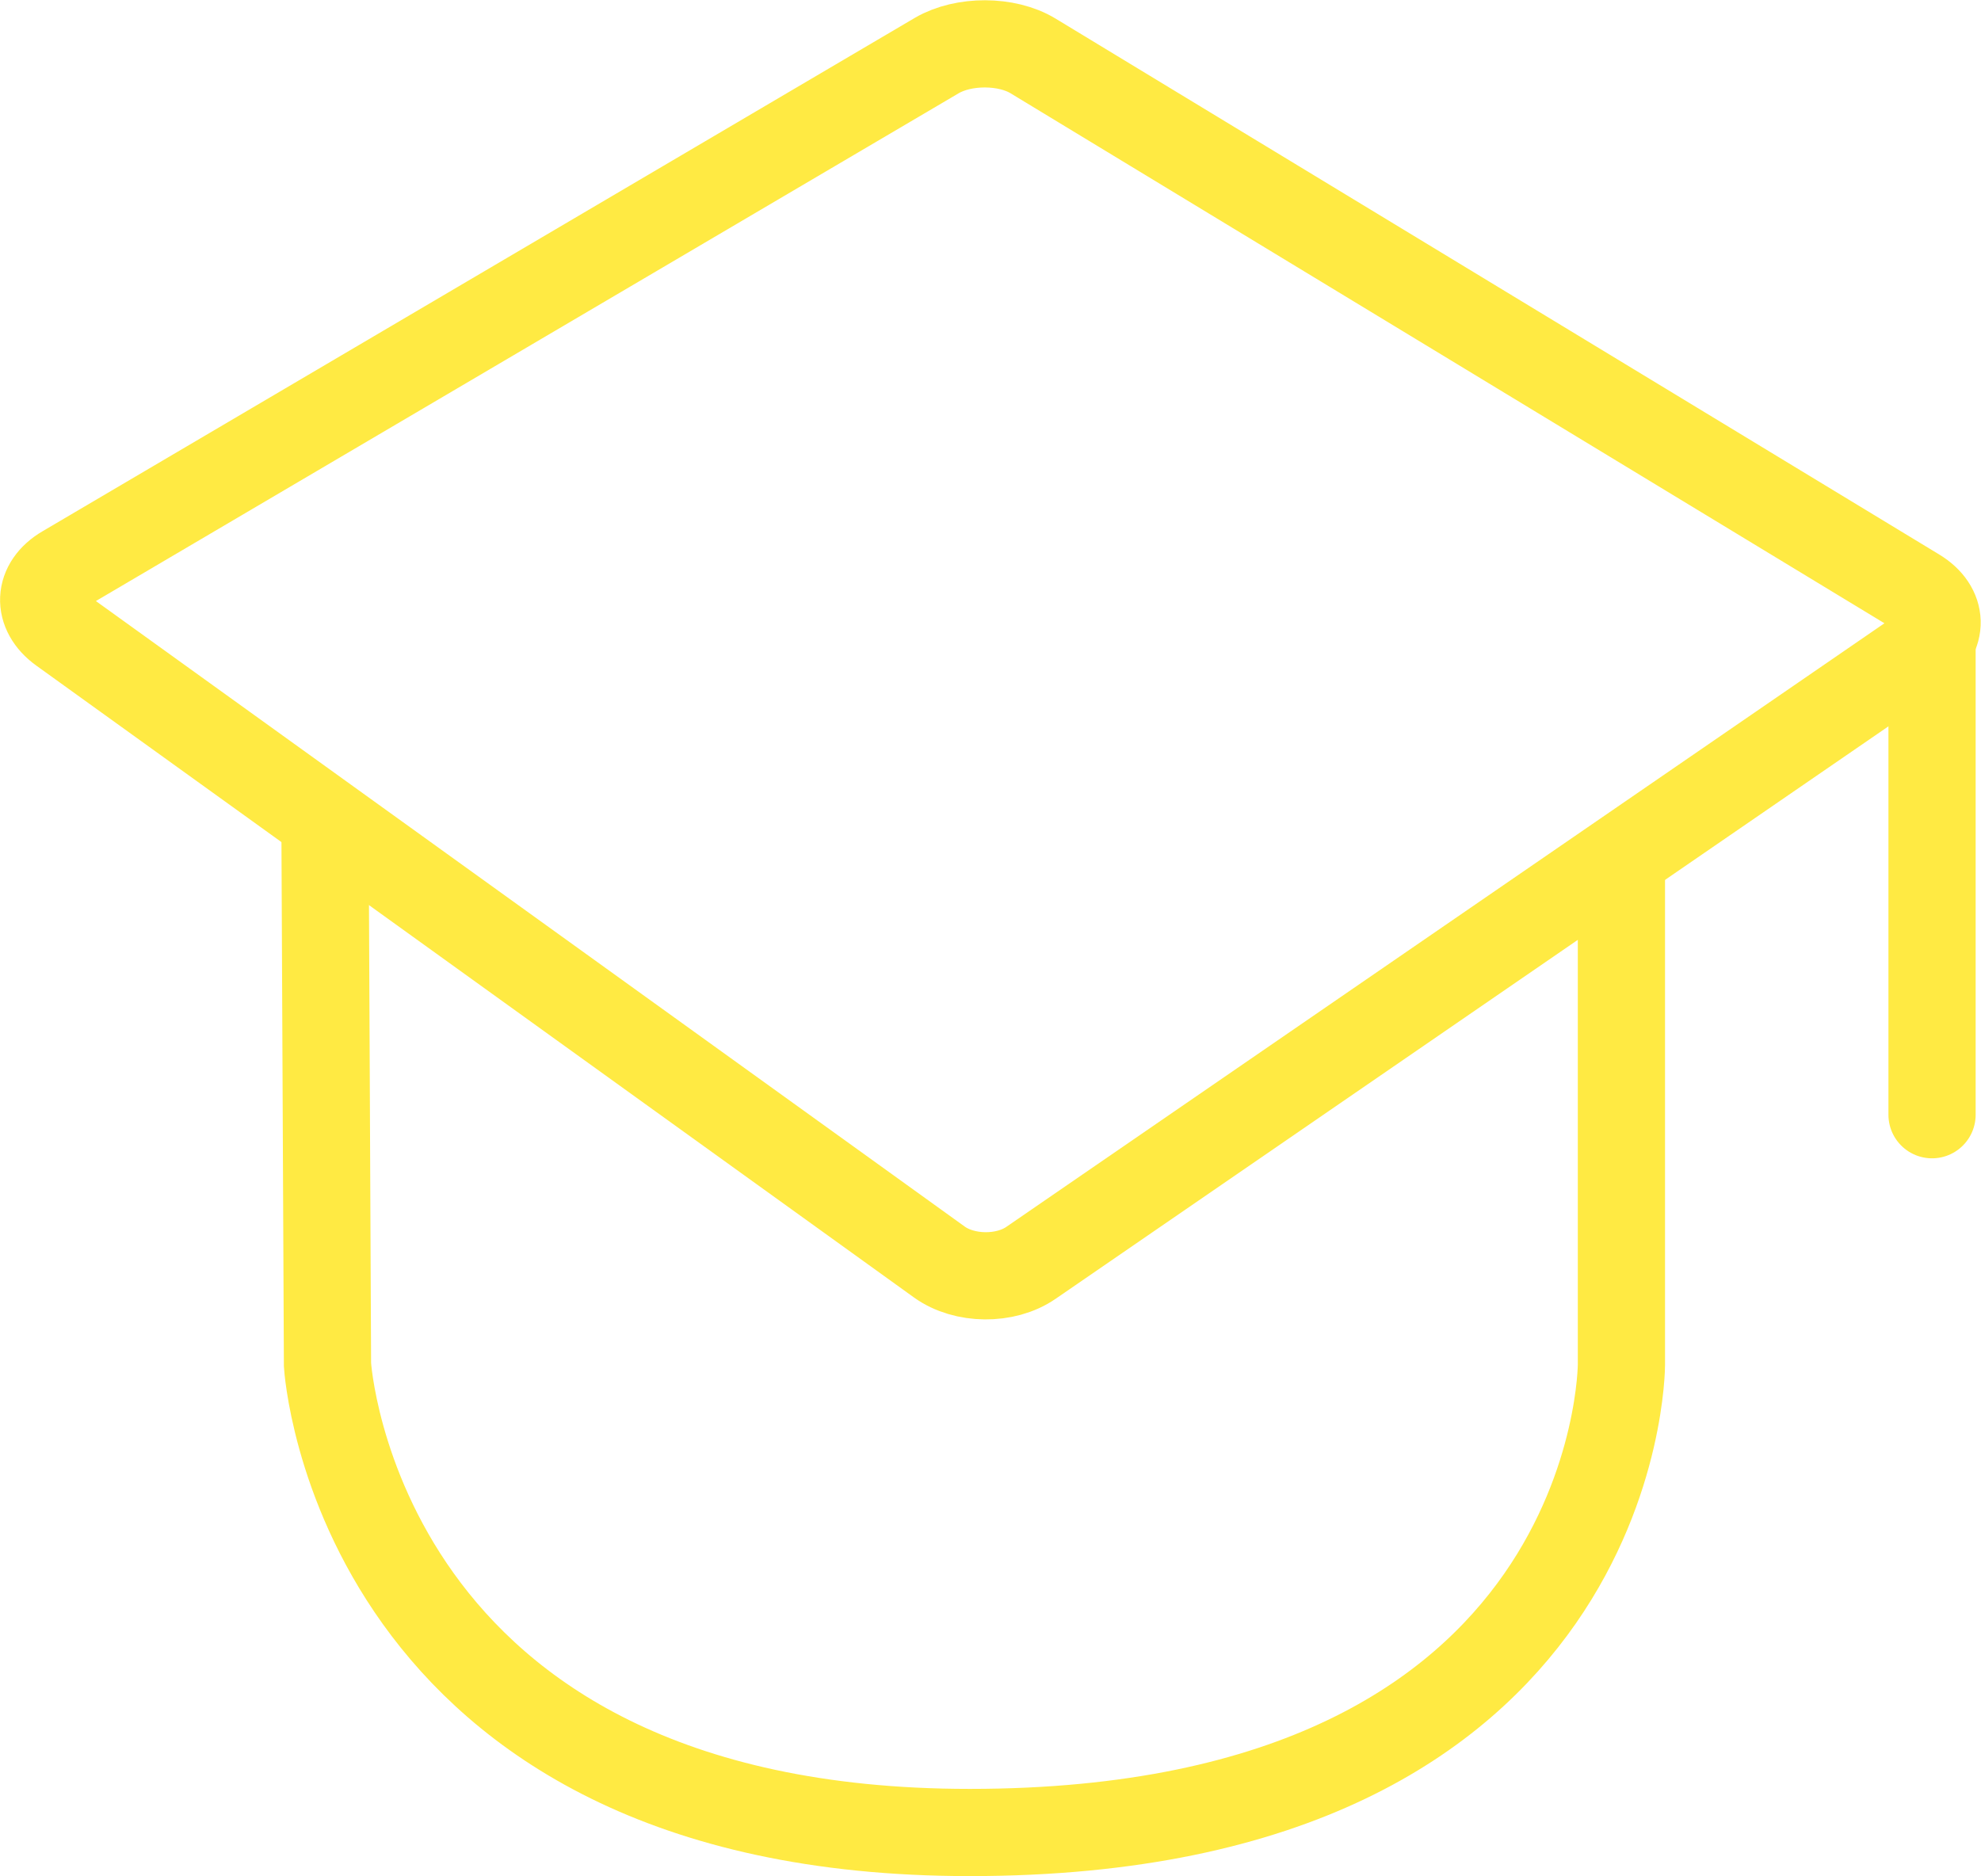
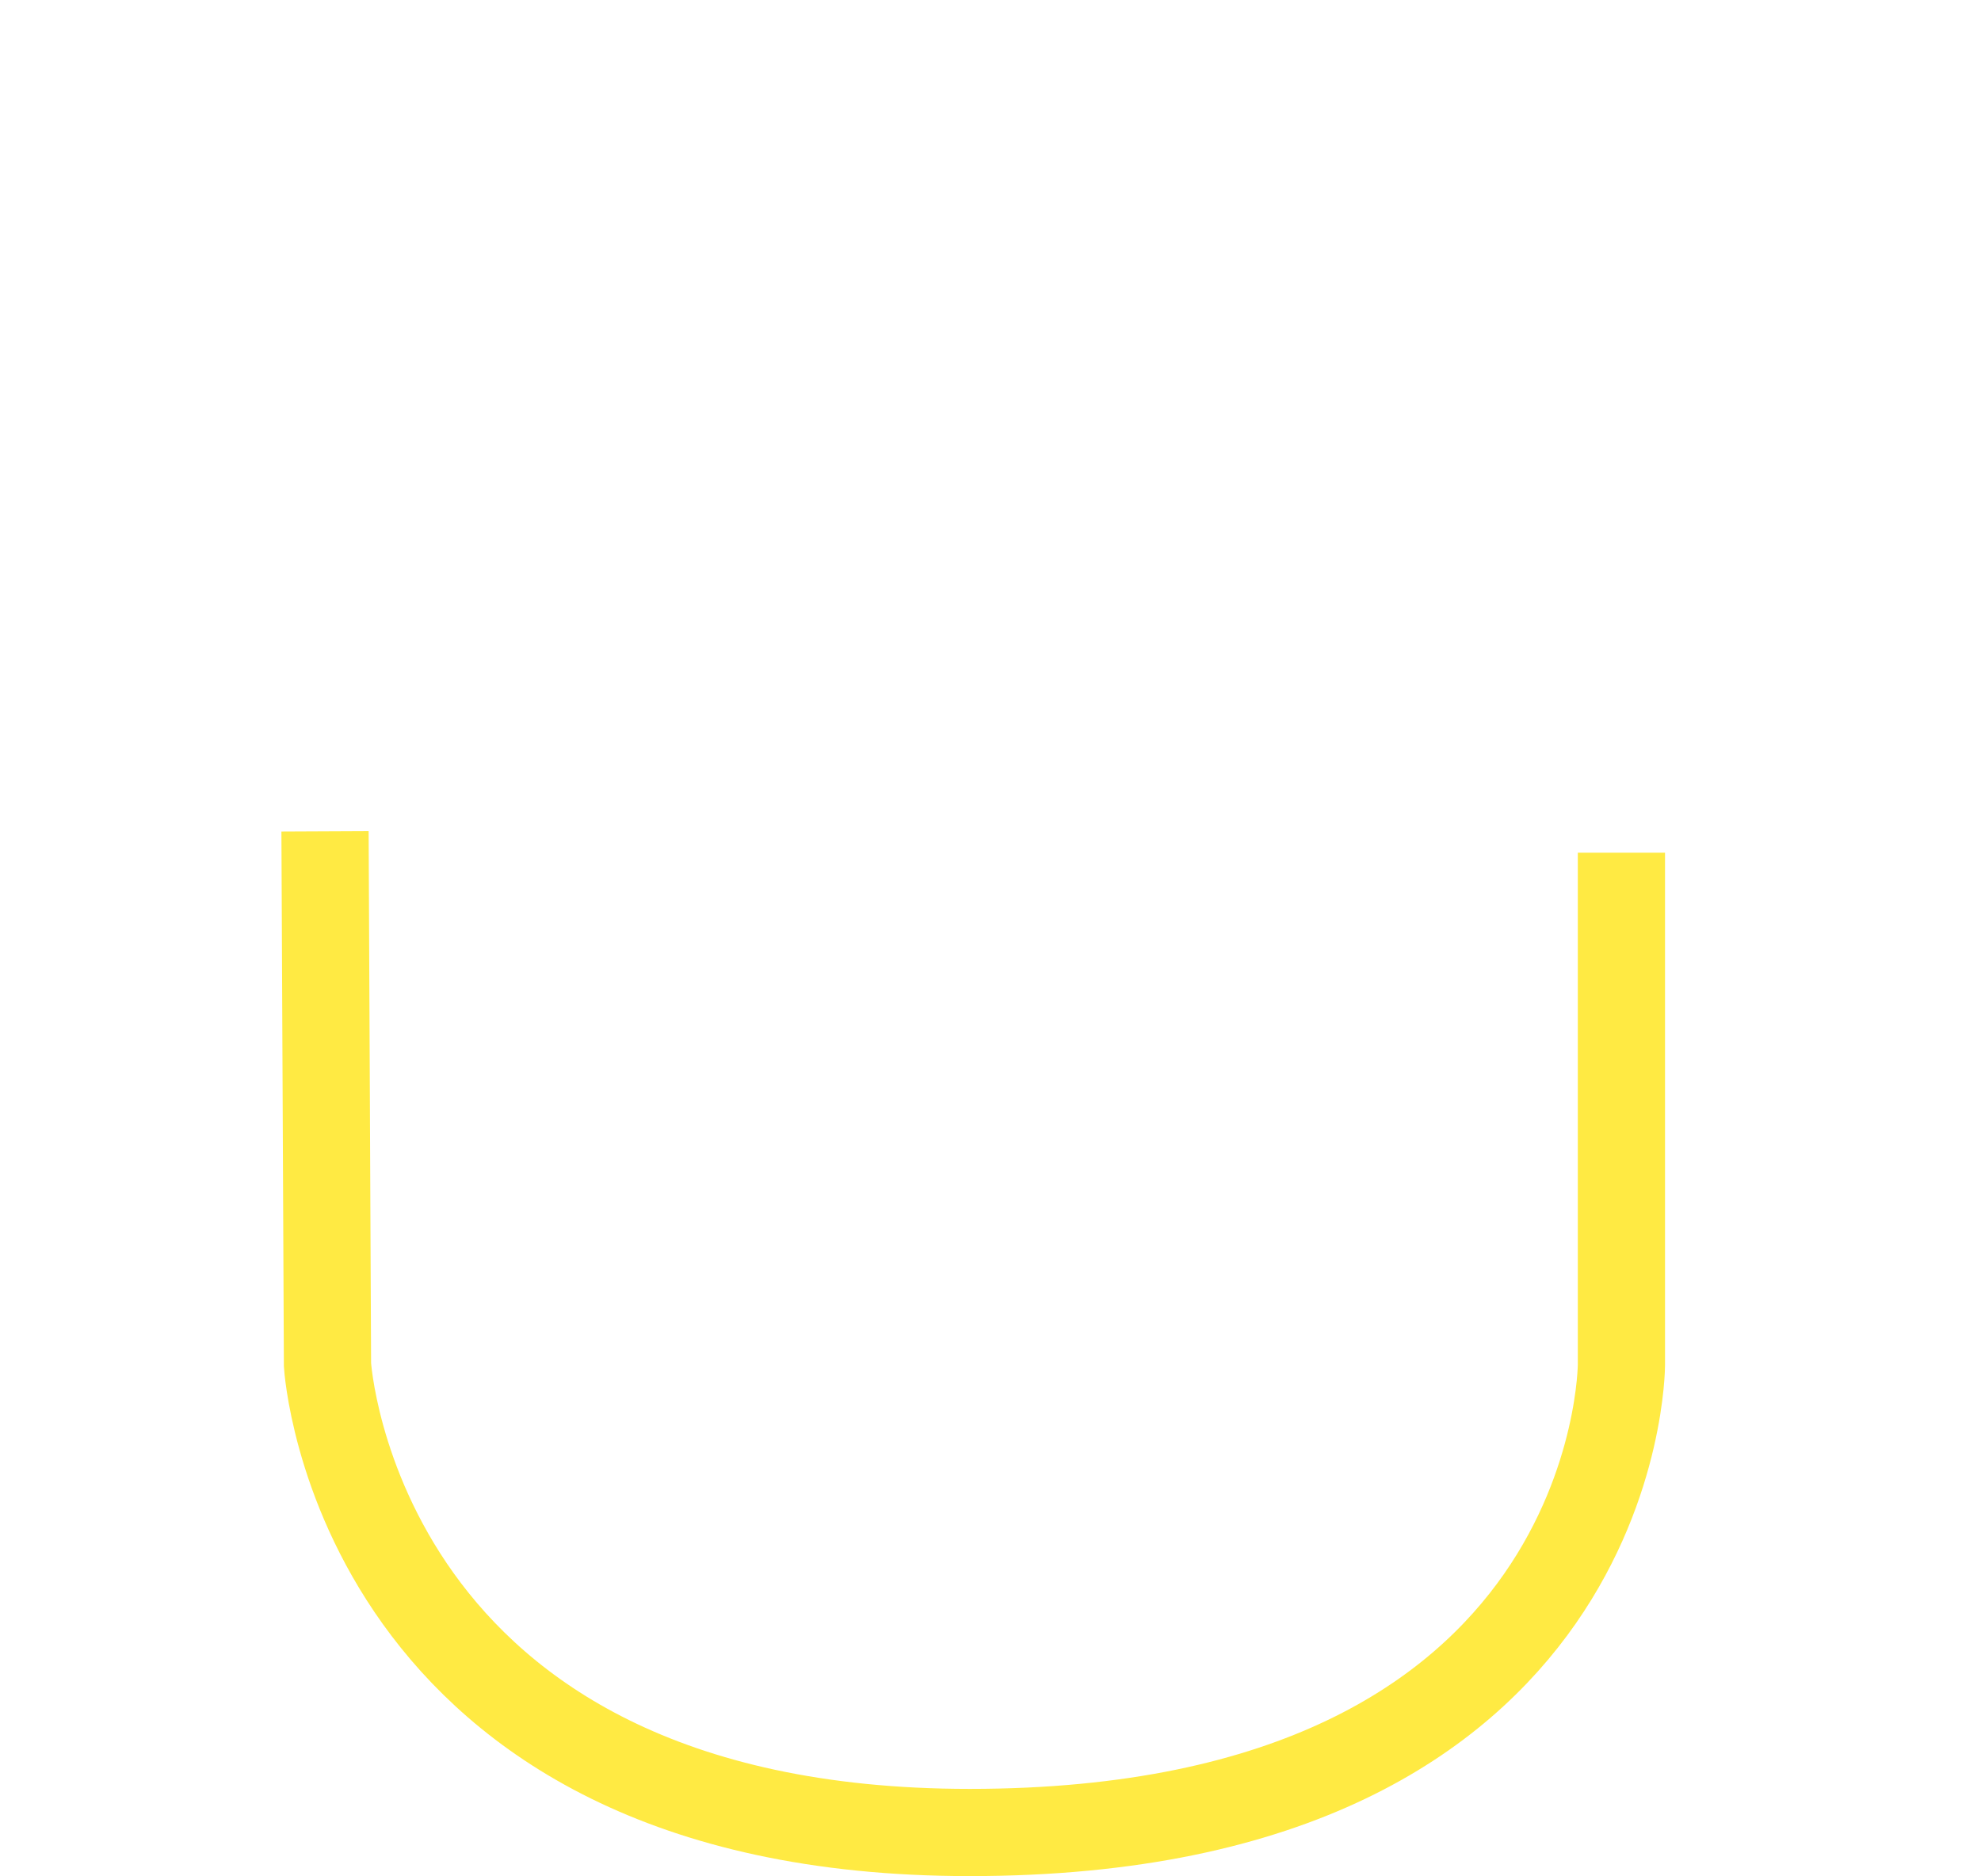
<svg xmlns="http://www.w3.org/2000/svg" id="Ebene_2" viewBox="0 0 48.15 45.61">
  <defs>
    <style>
      .cls-1, .cls-2, .cls-3 {
        fill: none;
      }

      .cls-2 {
        stroke-linecap: round;
      }

      .cls-2, .cls-3 {
        stroke: #ffea43;
        stroke-width: 2.12px;
      }

      .cls-4 {
        clip-path: url(#clippath);
      }
    </style>
    <clipPath id="clippath">
      <rect class="cls-1" width="48.15" height="45.61" />
    </clipPath>
  </defs>
  <g id="Ebene_2-2" data-name="Ebene_2">
    <g class="cls-4">
-       <path class="cls-3" d="M1.5,15.32c-.61-.44-.58-1.11.07-1.49L22.77,1.35c.65-.38,1.7-.38,2.34.01l21.48,13.03c.64.39.66,1.05.04,1.48l-21.57,14.83c-.62.43-1.62.42-2.23-.02L1.5,15.32Z" />
-       <line class="cls-2" x1="46.96" y1="15.61" x2="46.96" y2="27.1" />
      <path class="cls-3" d="M7.9,20.21l.06,12.97s.68,11.37,15.61,11.37c15.84,0,15.84-11.37,15.84-11.37v-12.45" />
    </g>
  </g>
</svg>